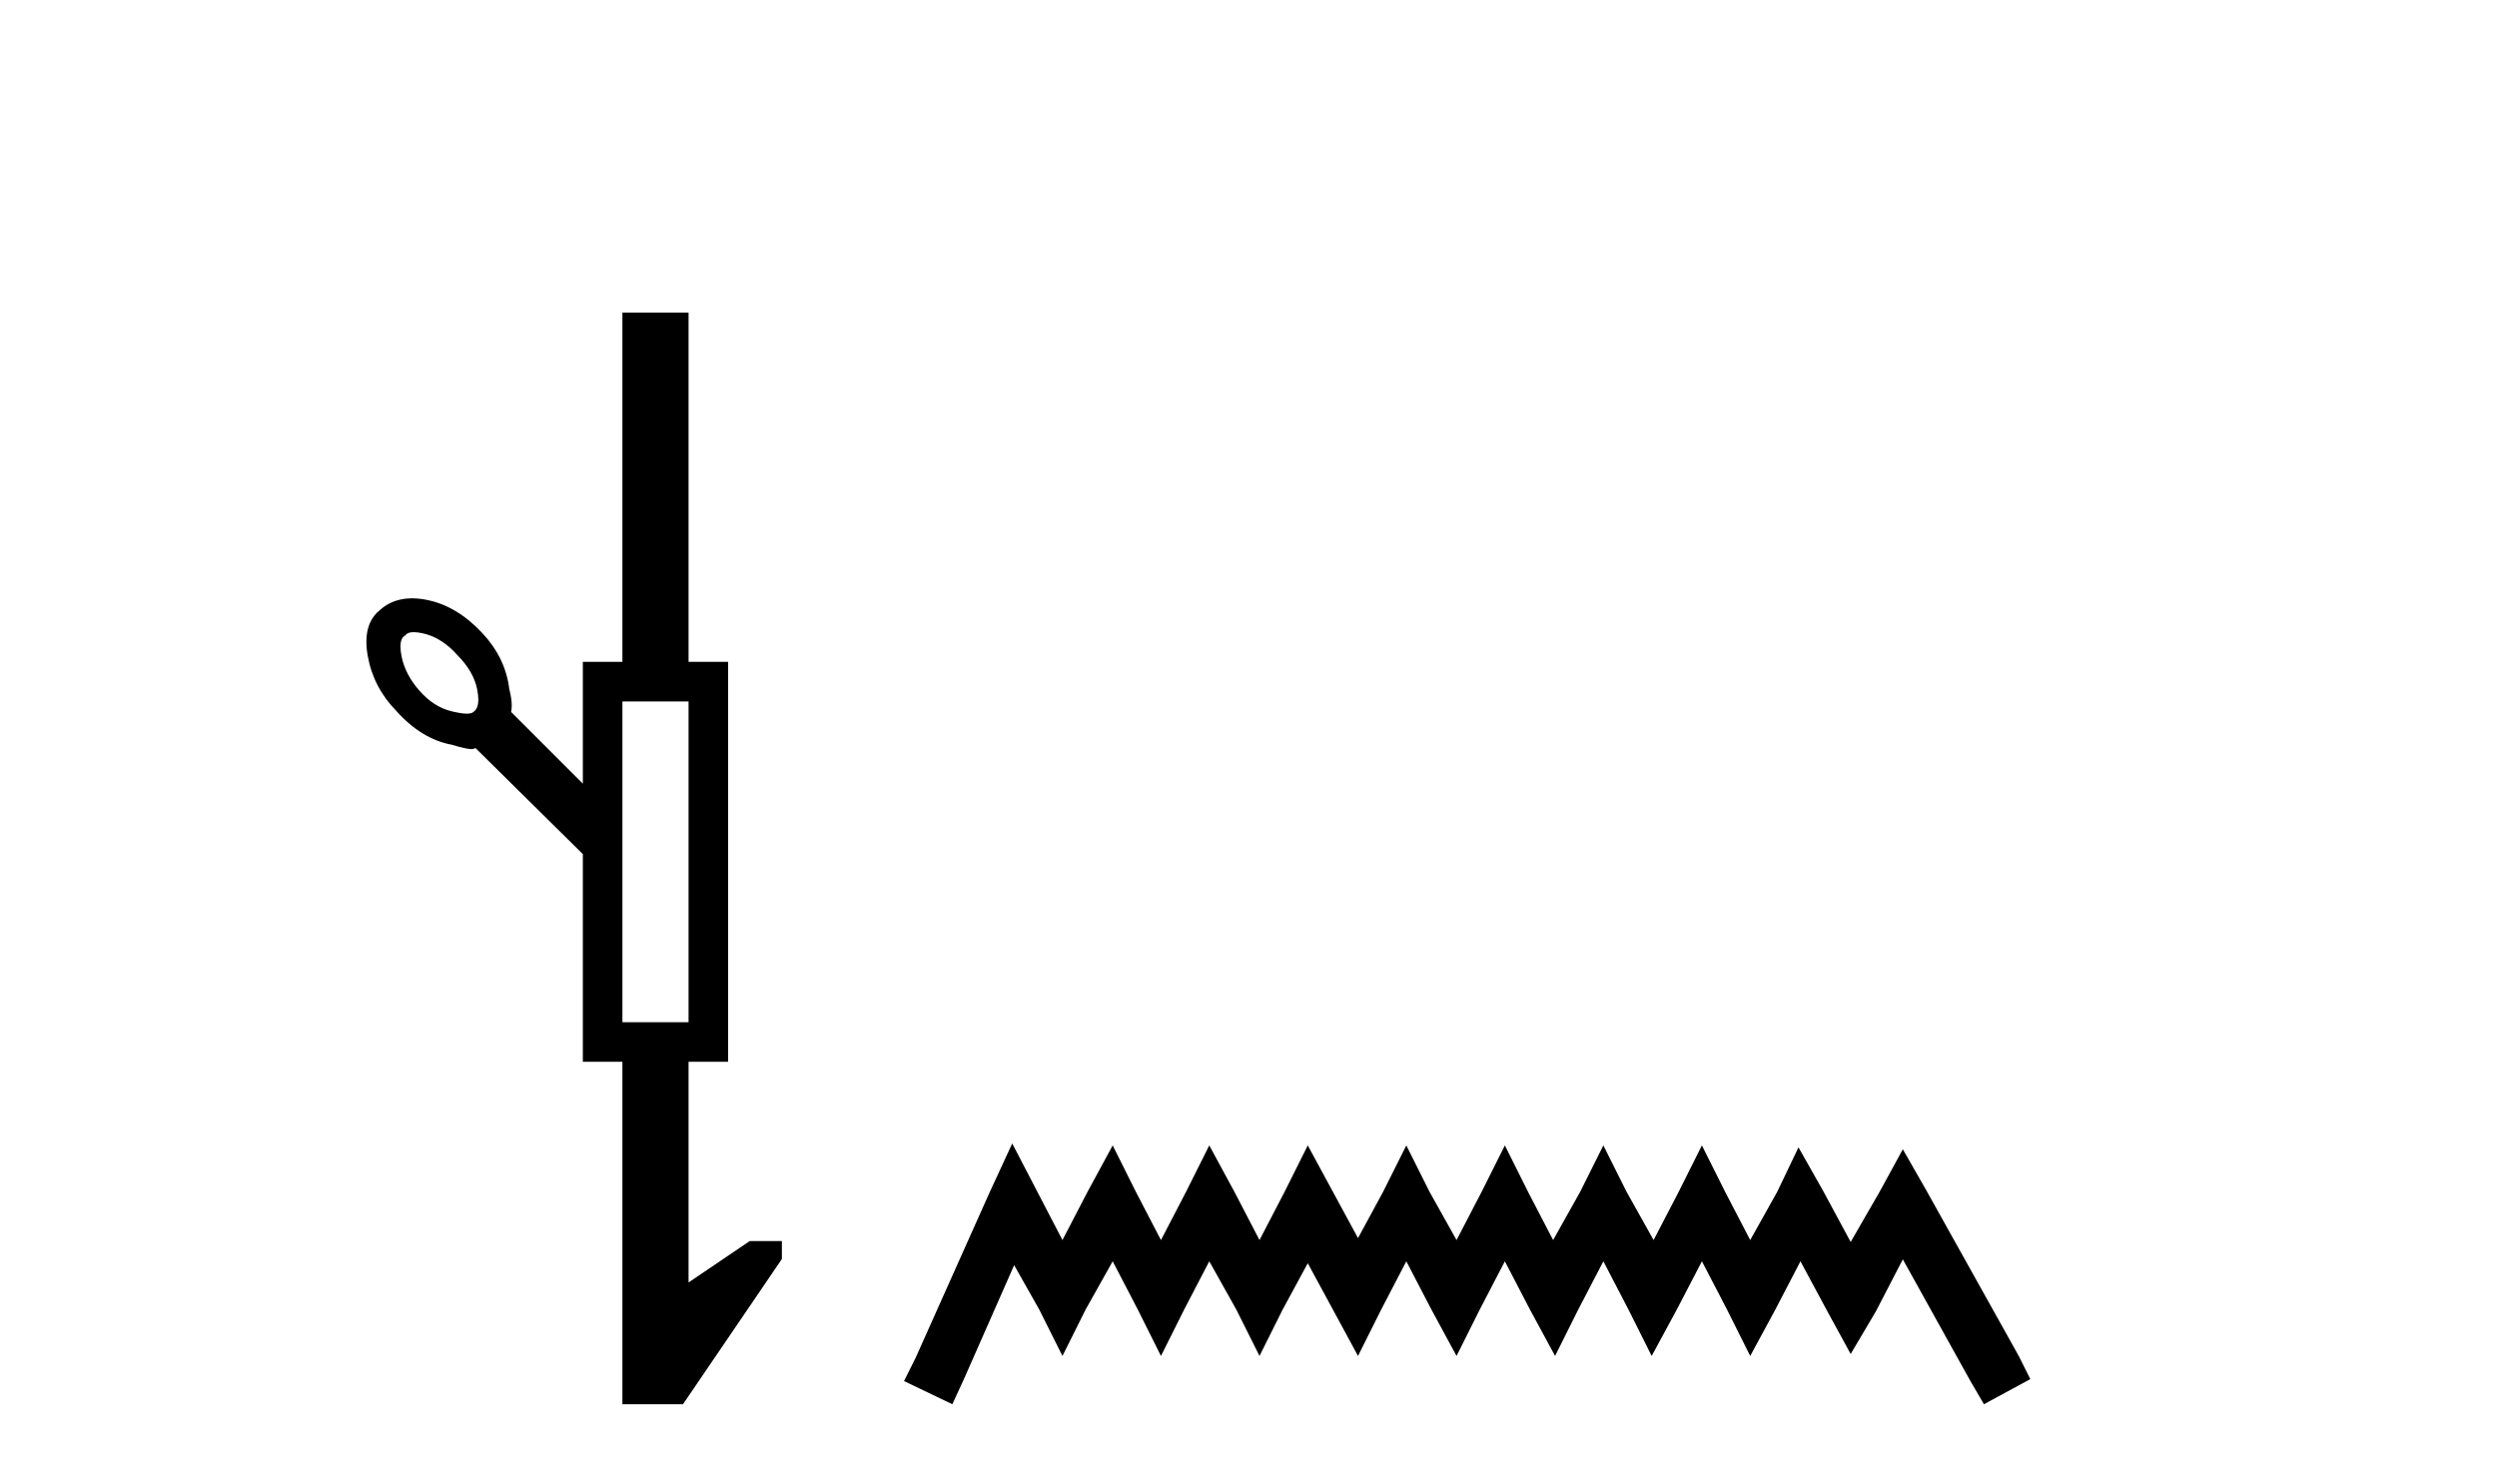
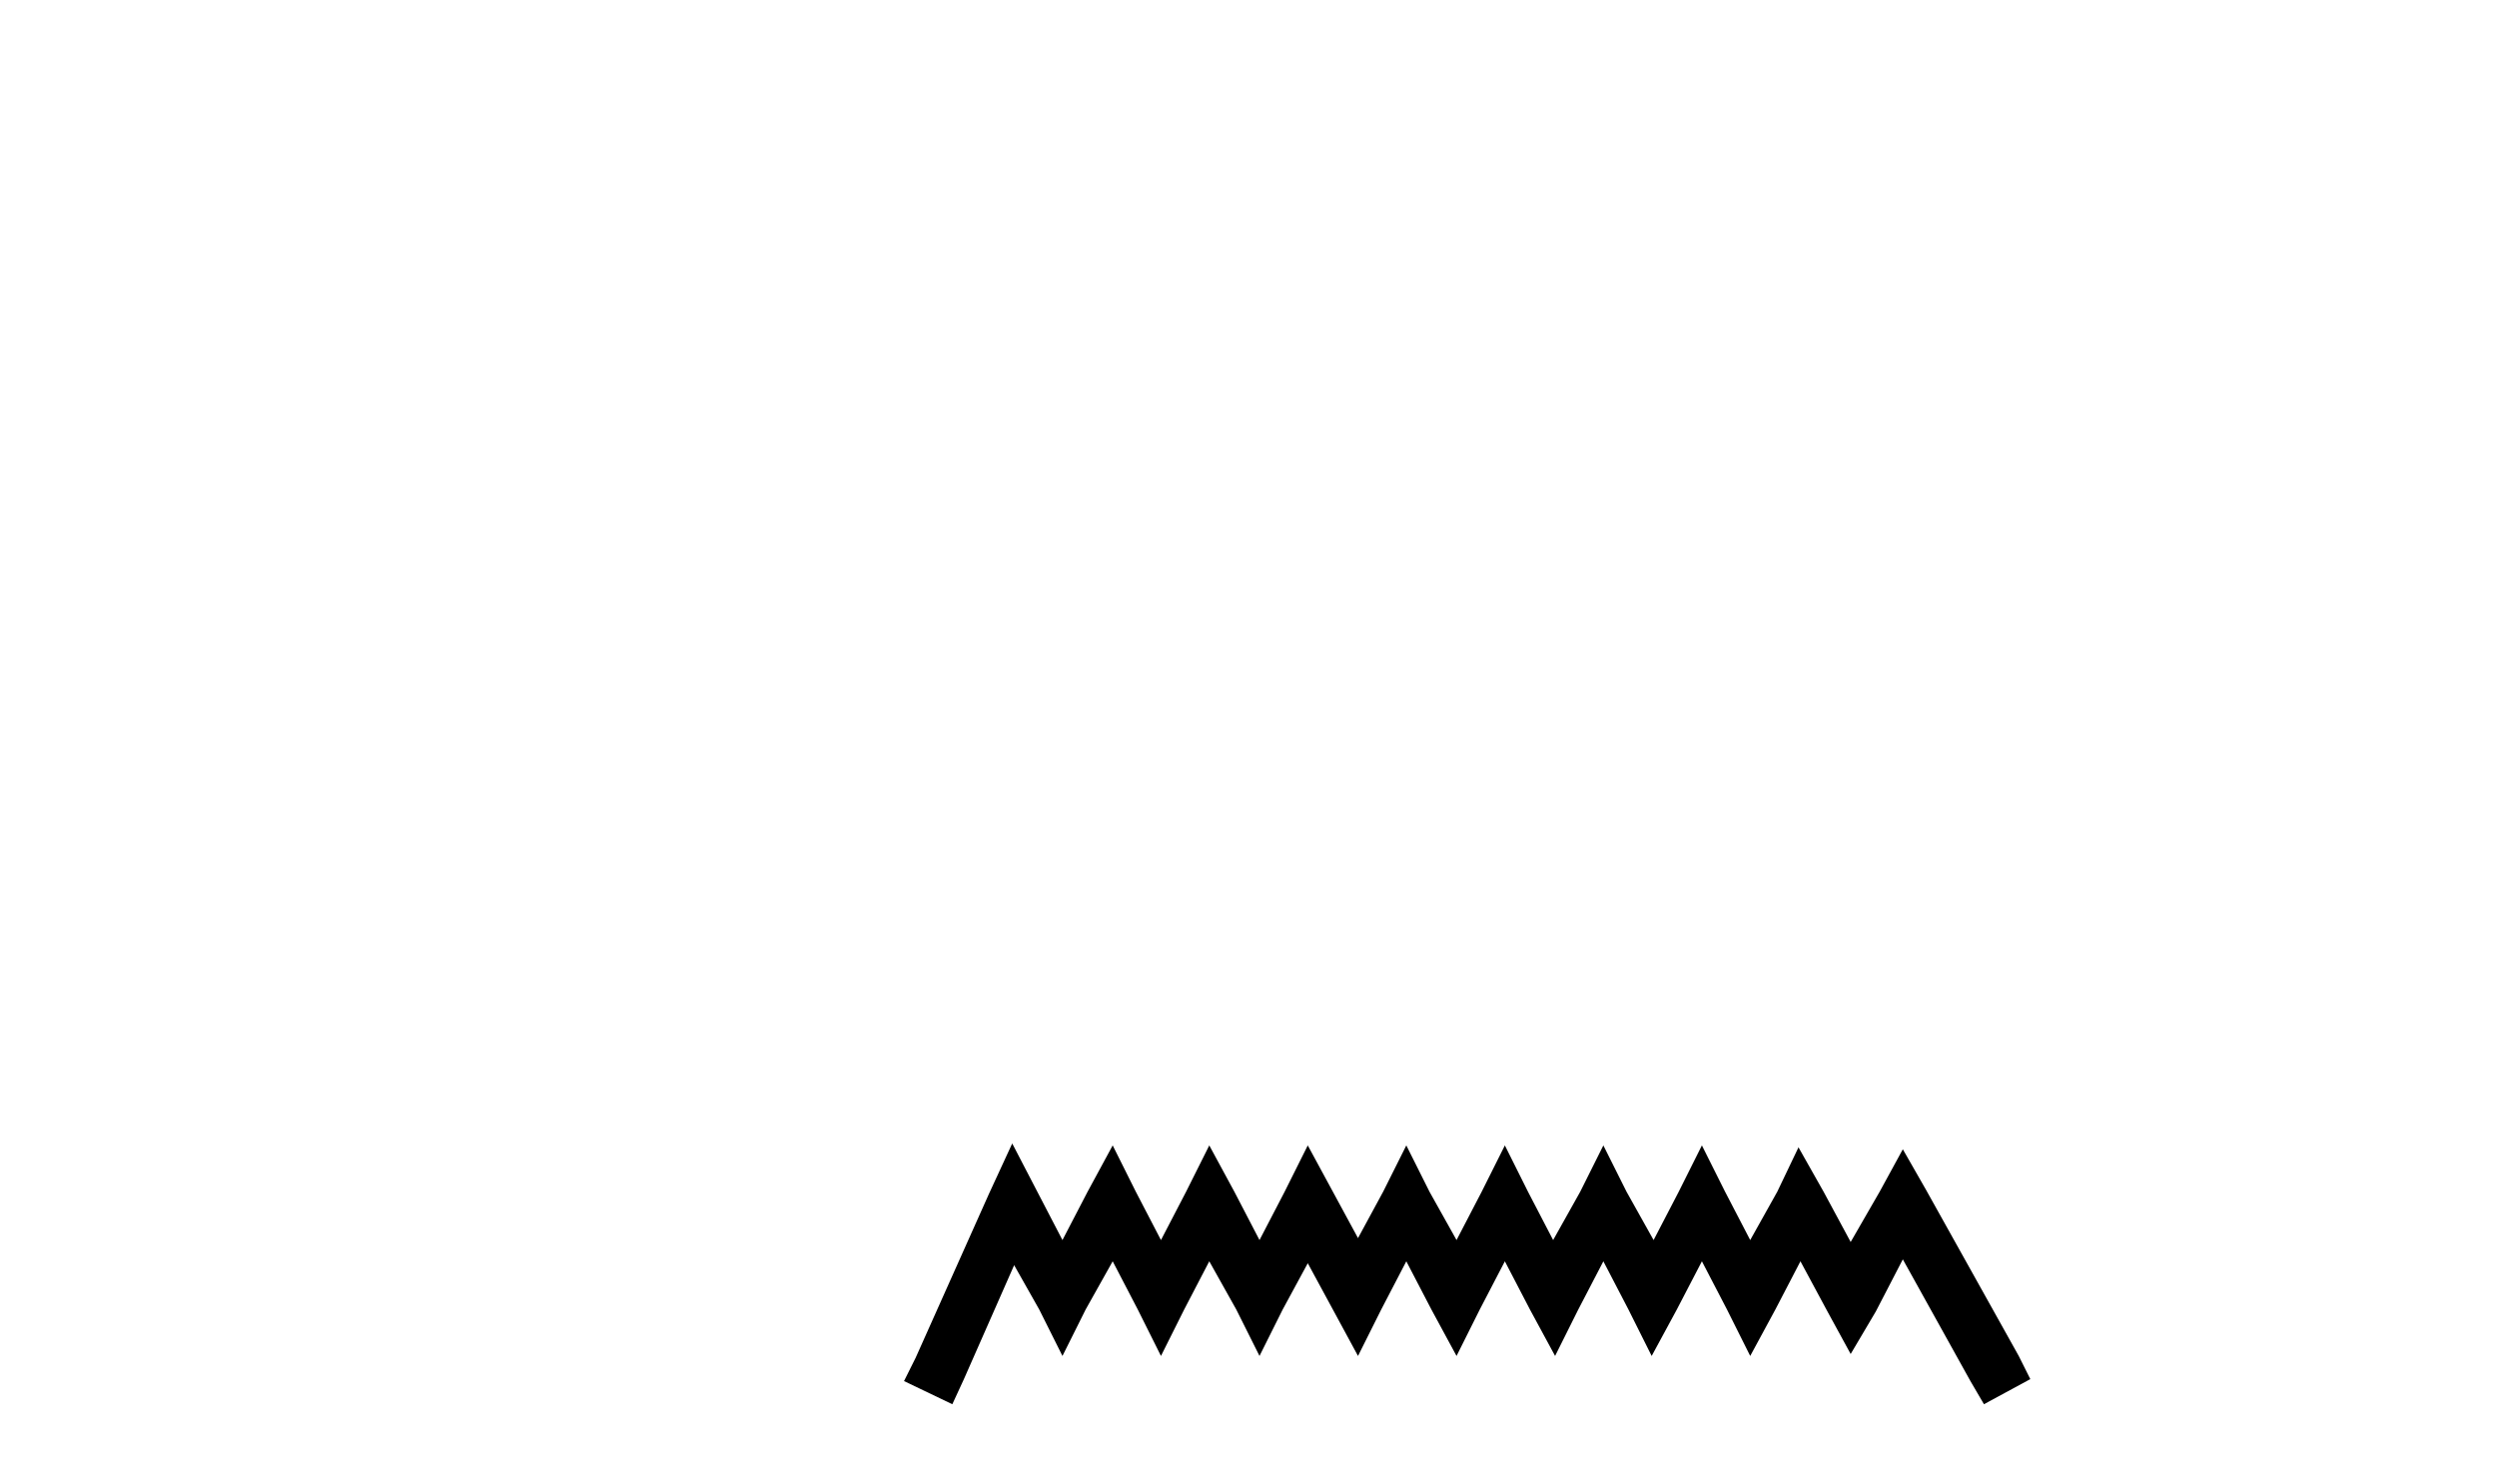
<svg xmlns="http://www.w3.org/2000/svg" width="69.0" height="41.0">
-   <path d="M 11.066 17.869 Q 11.066 17.626 11.203 17.558 Q 11.305 17.404 11.766 17.524 Q 12.245 17.66 12.638 18.105 Q 13.082 18.549 13.184 19.044 Q 13.218 19.209 13.218 19.335 Q 13.218 19.585 13.082 19.676 Q 12.979 19.779 12.484 19.659 Q 11.988 19.54 11.596 19.095 Q 11.203 18.651 11.1 18.156 Q 11.066 17.991 11.066 17.869 ZM 17.199 19.386 L 19.027 19.386 L 19.027 28.252 L 17.199 28.252 ZM 10.124 17.736 Q 10.124 17.915 10.161 18.122 Q 10.314 18.993 10.946 19.642 Q 11.647 20.428 12.484 20.582 Q 12.928 20.718 13.065 20.701 Q 13.125 20.684 13.142 20.676 L 13.142 20.676 L 16.106 23.605 L 16.106 29.345 L 17.199 29.345 L 17.199 38.809 L 18.873 38.809 L 21.606 34.795 L 21.606 34.299 L 20.718 34.299 L 19.027 35.444 L 19.027 29.345 L 20.12 29.345 L 20.12 18.292 L 19.027 18.292 L 19.027 8.64 L 17.199 8.64 L 17.199 18.292 L 16.106 18.292 L 16.106 21.658 L 14.124 19.676 Q 14.141 19.596 14.141 19.5 Q 14.141 19.306 14.073 19.044 Q 13.97 18.19 13.338 17.507 Q 12.638 16.755 11.818 16.584 Q 10.998 16.413 10.502 16.857 Q 10.124 17.157 10.124 17.736 Z" style="fill:#000000;stroke:none" />
  <path d="M 27.971 31.602 L 27.33 32.99 L 25.301 37.528 L 24.981 38.169 L 26.316 38.809 L 26.636 38.115 L 28.024 34.966 L 28.718 36.193 L 29.359 37.475 L 29.999 36.193 L 30.747 34.859 L 31.441 36.193 L 32.081 37.475 L 32.722 36.193 L 33.416 34.859 L 34.163 36.193 L 34.804 37.475 L 35.444 36.193 L 36.138 34.912 L 36.832 36.193 L 37.526 37.475 L 38.167 36.193 L 38.861 34.859 L 39.555 36.193 L 40.249 37.475 L 40.89 36.193 L 41.584 34.859 L 42.278 36.193 L 42.972 37.475 L 43.612 36.193 L 44.306 34.859 L 45 36.193 L 45.641 37.475 L 46.335 36.193 L 47.029 34.859 L 47.723 36.193 L 48.364 37.475 L 49.058 36.193 L 49.752 34.859 L 50.499 36.247 L 51.14 37.421 L 51.834 36.247 L 52.581 34.805 L 54.449 38.169 L 54.823 38.809 L 56.104 38.115 L 55.784 37.475 L 53.222 32.884 L 52.581 31.763 L 51.94 32.937 L 51.14 34.325 L 50.392 32.937 L 49.698 31.709 L 49.111 32.937 L 48.364 34.272 L 47.67 32.937 L 47.029 31.656 L 46.388 32.937 L 45.694 34.272 L 44.947 32.937 L 44.306 31.656 L 43.666 32.937 L 42.918 34.272 L 42.224 32.937 L 41.584 31.656 L 40.943 32.937 L 40.249 34.272 L 39.502 32.937 L 38.861 31.656 L 38.22 32.937 L 37.526 34.218 L 36.832 32.937 L 36.138 31.656 L 35.498 32.937 L 34.804 34.272 L 34.11 32.937 L 33.416 31.656 L 32.775 32.937 L 32.081 34.272 L 31.387 32.937 L 30.747 31.656 L 30.053 32.937 L 29.359 34.272 L 28.665 32.937 L 27.971 31.602 Z" style="fill:#000000;stroke:none" />
</svg>